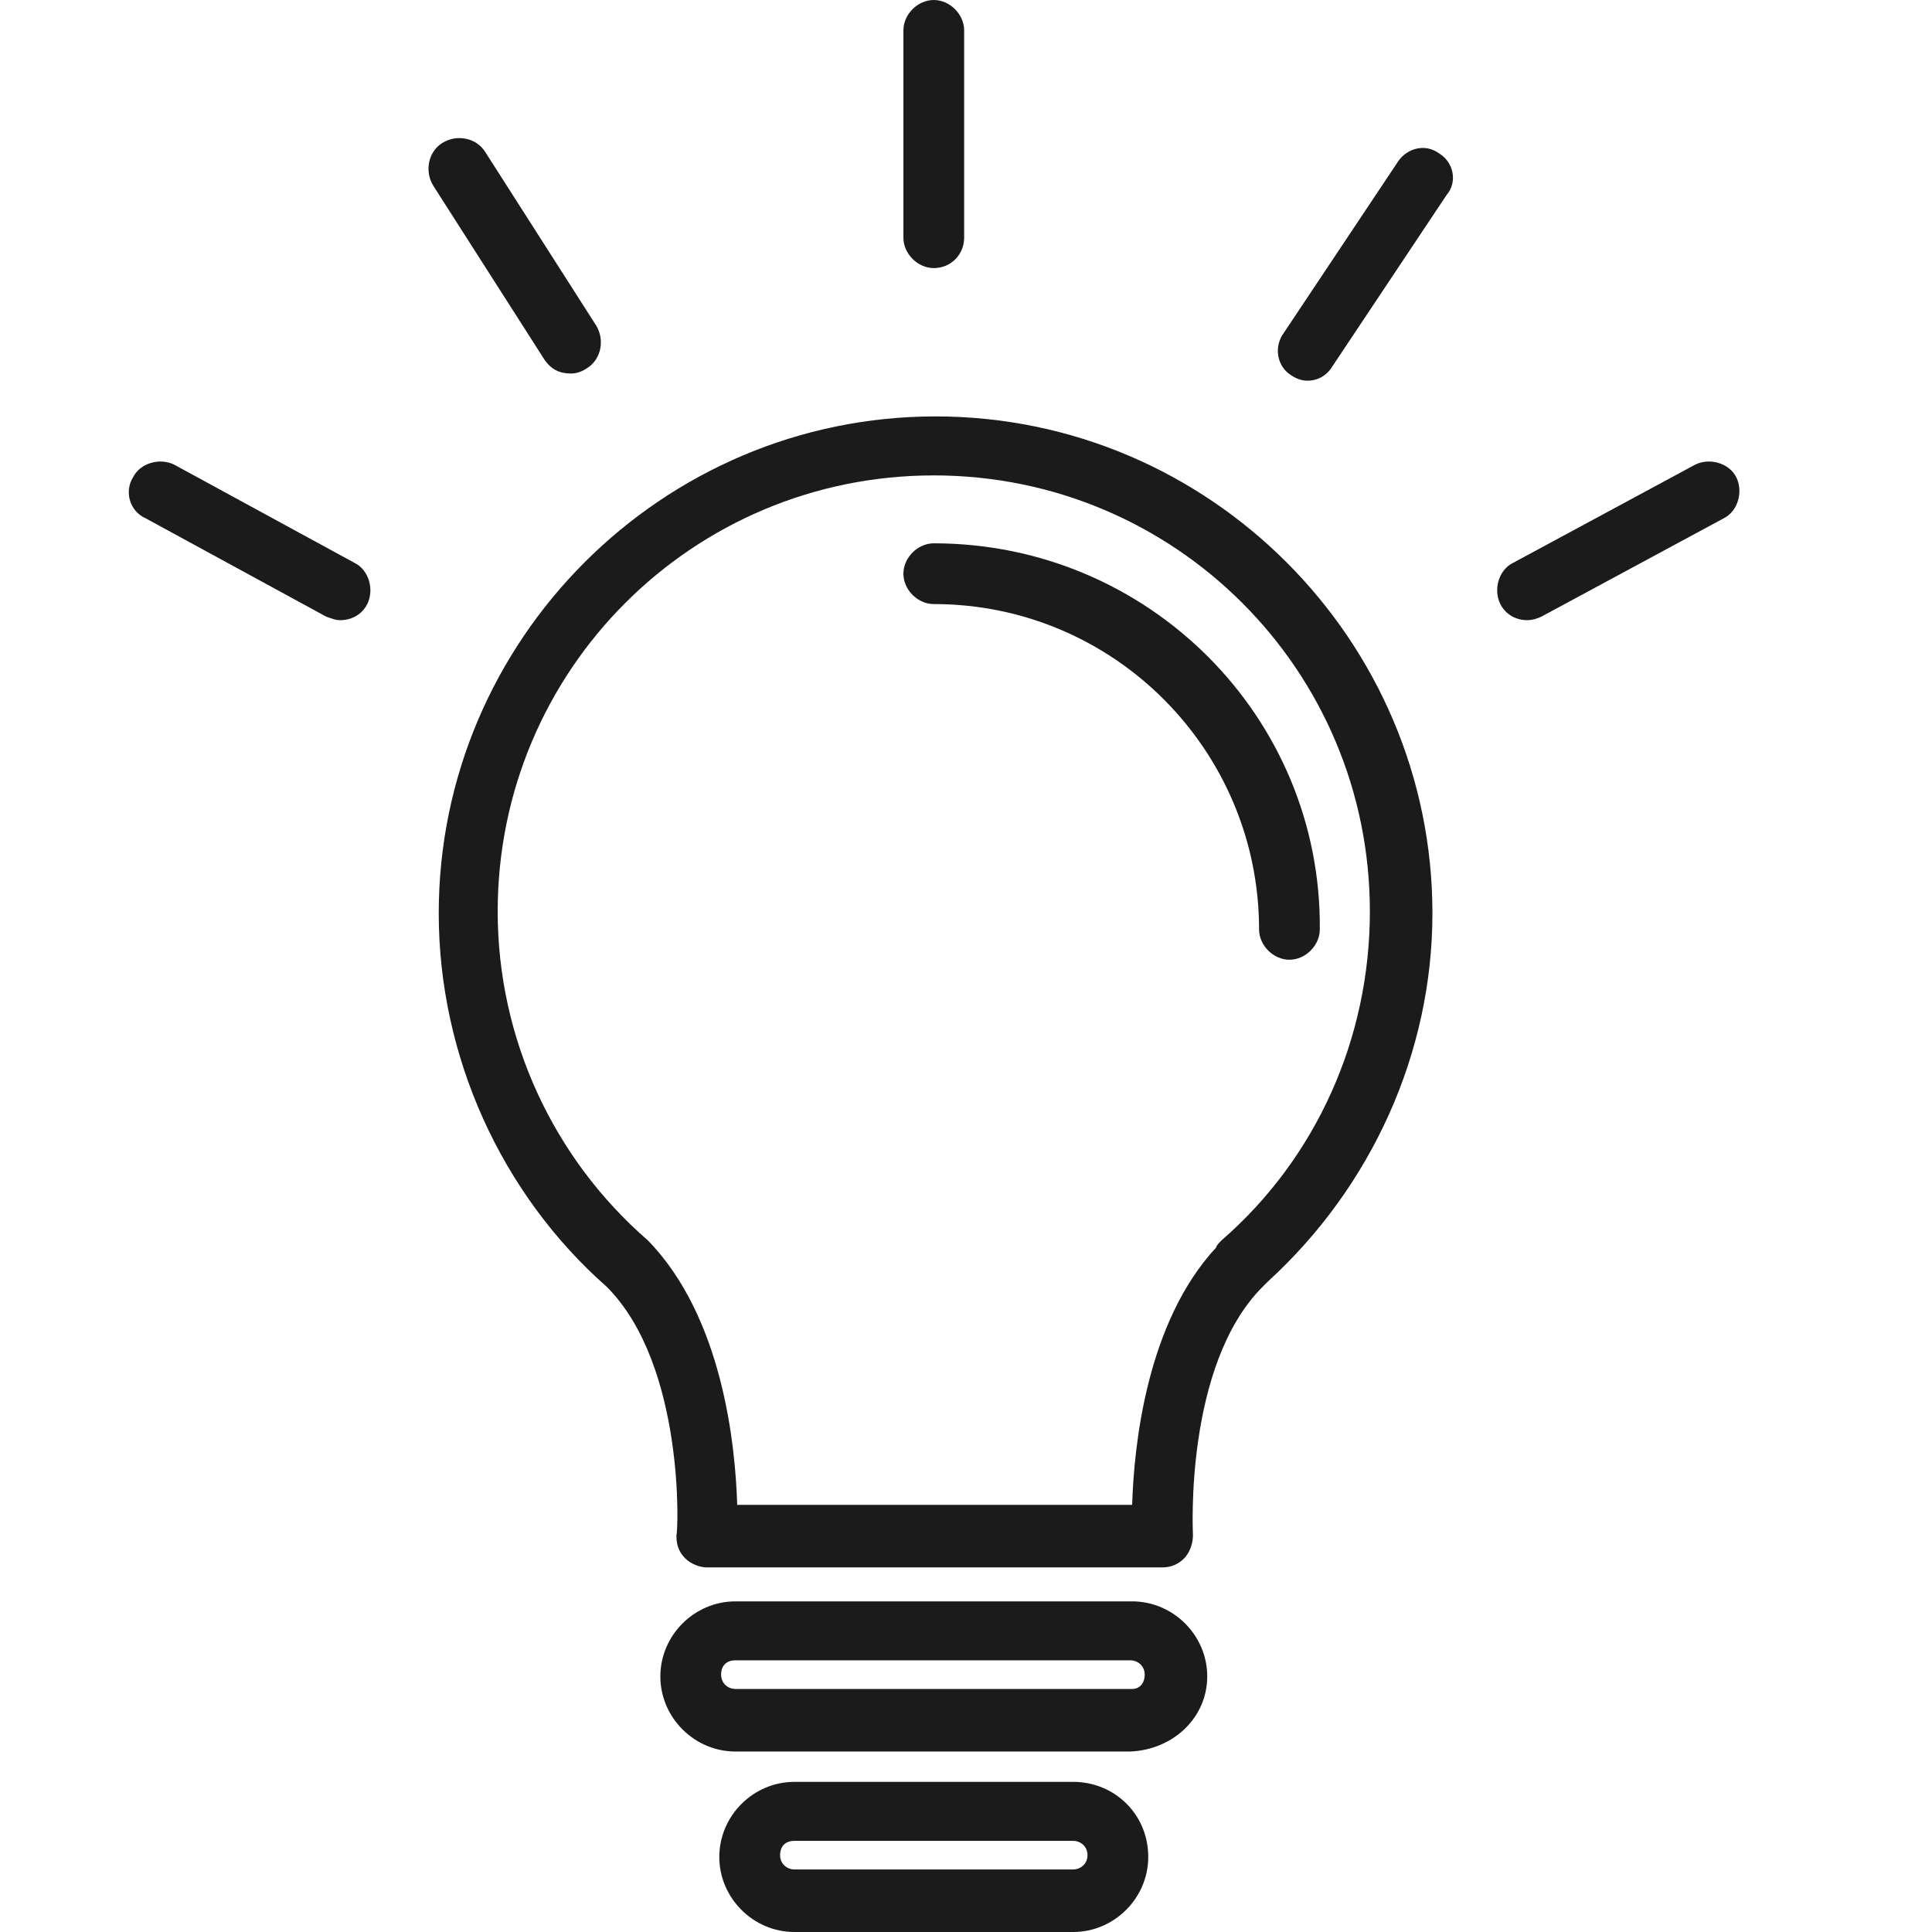
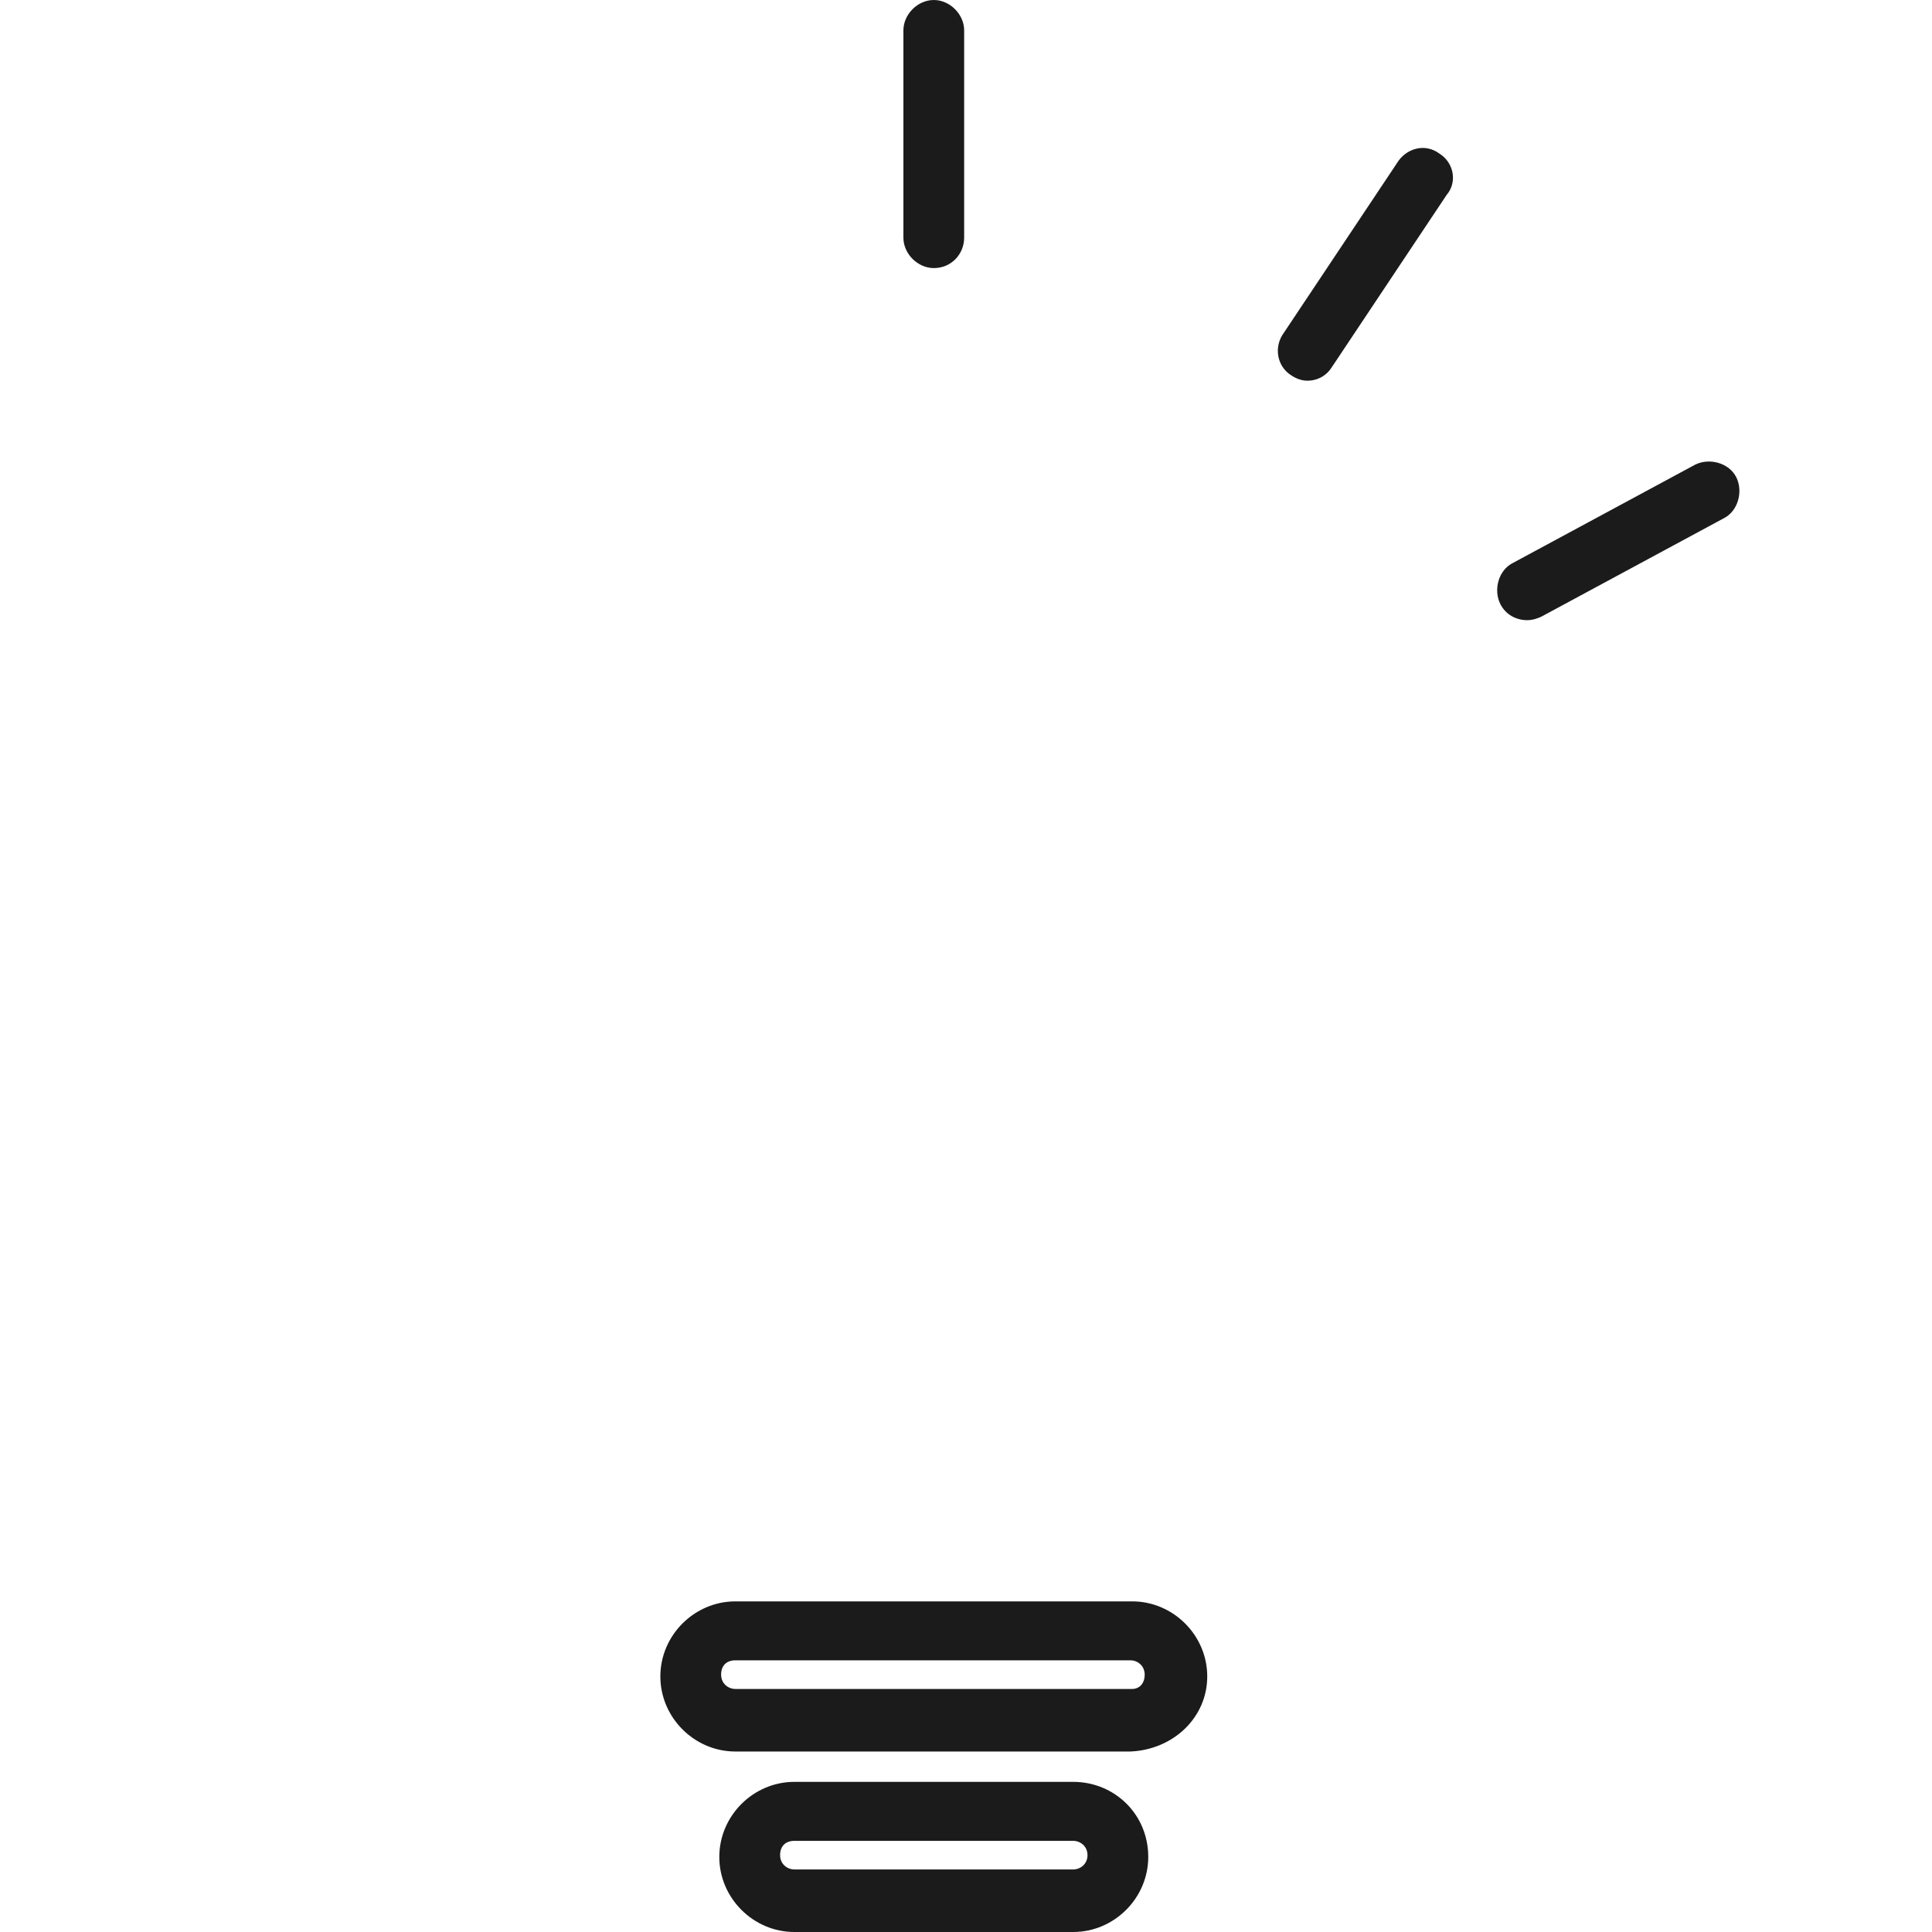
<svg xmlns="http://www.w3.org/2000/svg" fill="none" viewBox="0 0 45 45" height="45" width="45">
-   <path fill="#1B1B1B" d="M21.791 9.699C15.422 9.699 10.219 14.903 10.219 21.272C10.219 24.602 11.676 27.808 14.132 29.972C15.963 31.804 15.797 35.717 15.755 35.759C15.755 35.967 15.797 36.133 15.963 36.3C16.088 36.425 16.296 36.508 16.463 36.508H27.078C27.286 36.508 27.453 36.425 27.578 36.3C27.703 36.175 27.786 35.967 27.786 35.759C27.786 35.717 27.578 31.804 29.409 29.972C29.451 29.931 29.492 29.889 29.534 29.847C31.949 27.641 33.364 24.519 33.364 21.272C33.364 14.903 28.16 9.699 21.791 9.699ZM28.452 28.89C28.41 28.931 28.327 29.015 28.327 29.056C26.703 30.805 26.412 33.677 26.37 35.051H17.171C17.129 33.677 16.837 30.68 15.089 28.89C12.883 26.975 11.592 24.186 11.592 21.23C11.592 15.611 16.13 11.073 21.75 11.073C27.369 11.073 31.907 15.611 31.907 21.23C31.907 24.186 30.658 26.975 28.452 28.89Z" />
-   <path fill="#1B1B1B" d="M21.75 12.655C21.375 12.655 21.042 12.988 21.042 13.363C21.042 13.737 21.375 14.07 21.75 14.07C25.954 14.07 29.326 17.484 29.326 21.647C29.326 22.021 29.659 22.354 30.034 22.354C30.408 22.354 30.741 22.021 30.741 21.647C30.783 16.693 26.745 12.655 21.75 12.655Z" />
  <path fill="#1B1B1B" d="M26.37 37.299H17.129C16.172 37.299 15.381 38.09 15.381 39.047C15.381 40.005 16.172 40.796 17.129 40.796H26.329C27.328 40.754 28.119 40.005 28.119 39.047C28.119 38.09 27.328 37.299 26.37 37.299ZM26.37 39.339H17.129C16.962 39.339 16.796 39.214 16.796 39.005C16.796 38.797 16.921 38.672 17.129 38.672H26.329C26.495 38.672 26.662 38.797 26.662 39.005C26.662 39.214 26.537 39.339 26.37 39.339Z" />
  <path fill="#1B1B1B" d="M24.997 41.503H18.503C17.545 41.503 16.754 42.294 16.754 43.252C16.754 44.209 17.545 45 18.503 45H24.997C25.954 45 26.745 44.209 26.745 43.252C26.745 42.252 25.954 41.503 24.997 41.503ZM24.997 43.543H18.503C18.336 43.543 18.17 43.418 18.17 43.21C18.17 43.002 18.294 42.877 18.503 42.877H24.997C25.163 42.877 25.33 43.002 25.33 43.21C25.33 43.418 25.163 43.543 24.997 43.543Z" />
  <path fill="#1B1B1B" d="M21.75 6.244C22.166 6.244 22.457 5.911 22.457 5.537V0.708C22.457 0.333 22.124 0 21.75 0C21.375 0 21.042 0.333 21.042 0.708V5.537C21.042 5.911 21.375 6.244 21.75 6.244Z" />
  <path fill="#1B1B1B" d="M33.53 3.58C33.197 3.33 32.781 3.455 32.573 3.747L29.909 7.743C29.659 8.076 29.742 8.534 30.075 8.742C30.2 8.825 30.325 8.867 30.45 8.867C30.7 8.867 30.908 8.742 31.033 8.534L33.697 4.537C33.947 4.246 33.864 3.788 33.53 3.58Z" />
-   <path fill="#1B1B1B" d="M13.299 8.7C13.424 8.7 13.549 8.659 13.674 8.575C14.007 8.367 14.09 7.909 13.882 7.576L11.301 3.538C11.093 3.205 10.635 3.122 10.302 3.33C9.969 3.538 9.886 3.996 10.094 4.329L12.675 8.367C12.841 8.617 13.049 8.7 13.299 8.7Z" />
-   <path fill="#1B1B1B" d="M8.262 13.113L4.058 10.823C3.725 10.657 3.267 10.782 3.1 11.115C2.892 11.448 3.017 11.906 3.392 12.072L7.596 14.362C7.721 14.403 7.804 14.445 7.929 14.445C8.179 14.445 8.429 14.32 8.554 14.07C8.72 13.737 8.595 13.279 8.262 13.113Z" />
  <path fill="#1B1B1B" d="M40.441 11.115C40.274 10.782 39.816 10.657 39.483 10.823L35.237 13.113C34.904 13.279 34.779 13.737 34.946 14.07C35.071 14.32 35.32 14.445 35.57 14.445C35.695 14.445 35.82 14.403 35.903 14.362L40.149 12.072C40.482 11.906 40.607 11.448 40.441 11.115Z" />
</svg>